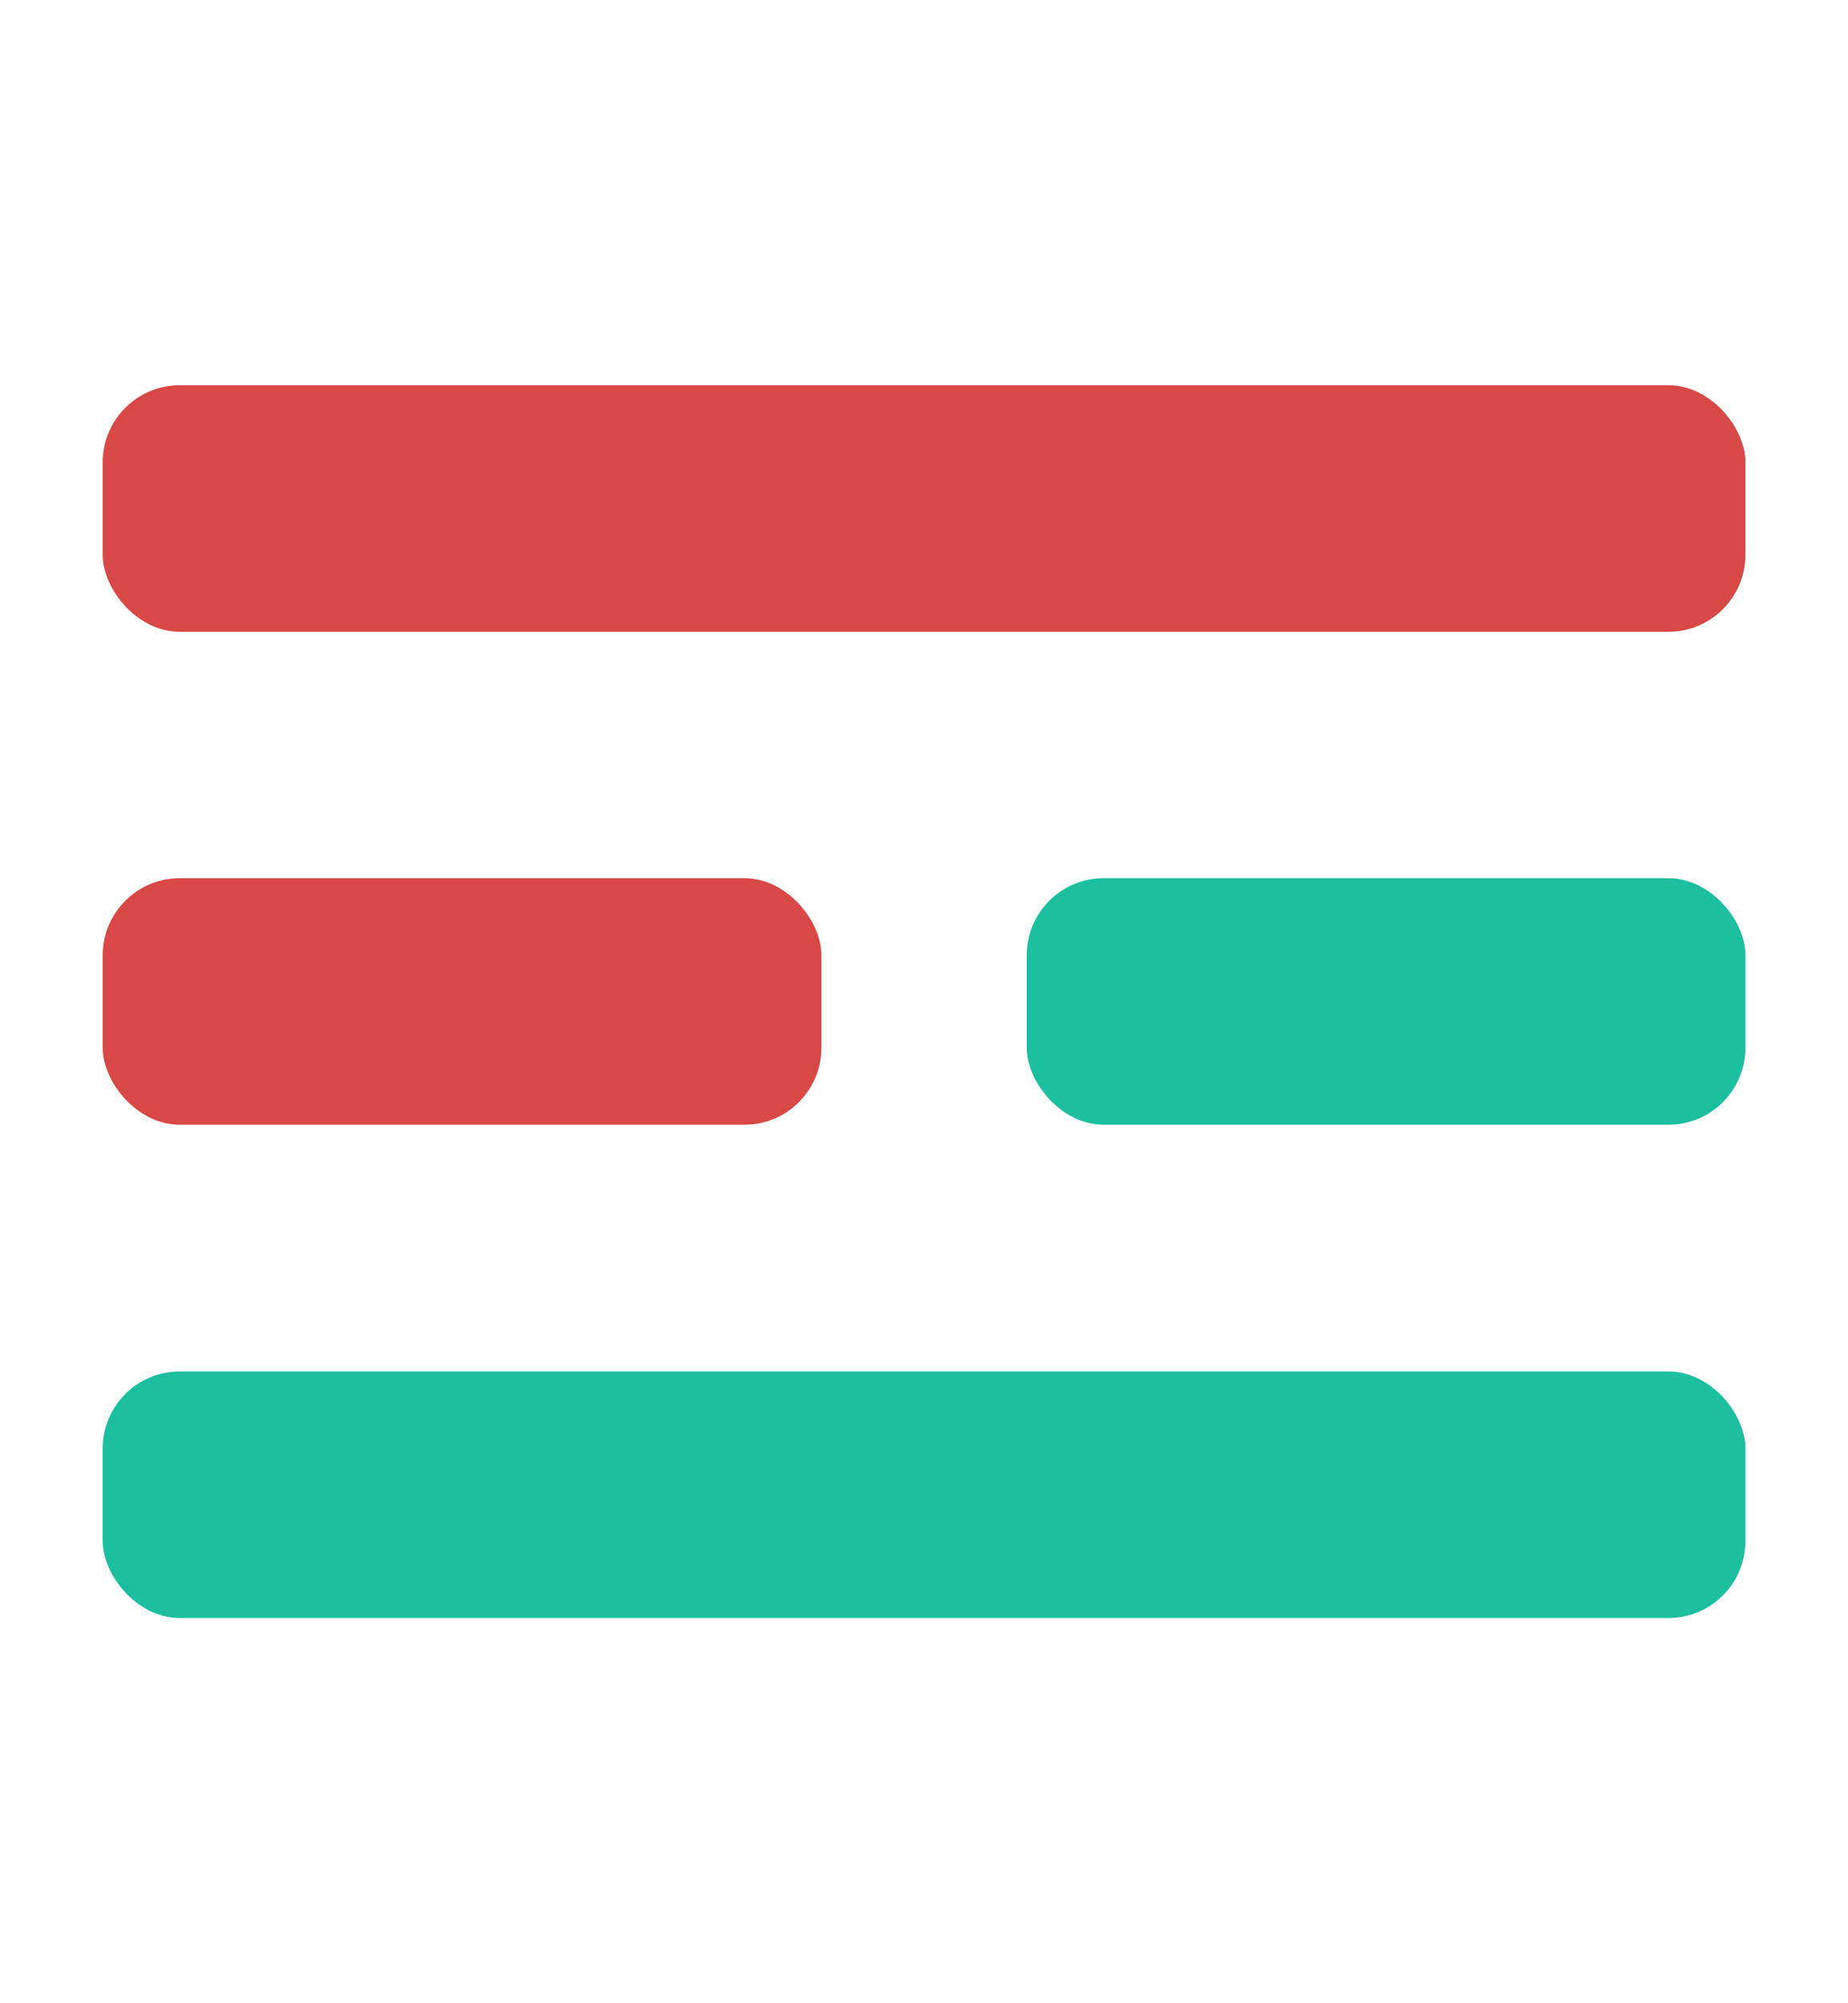
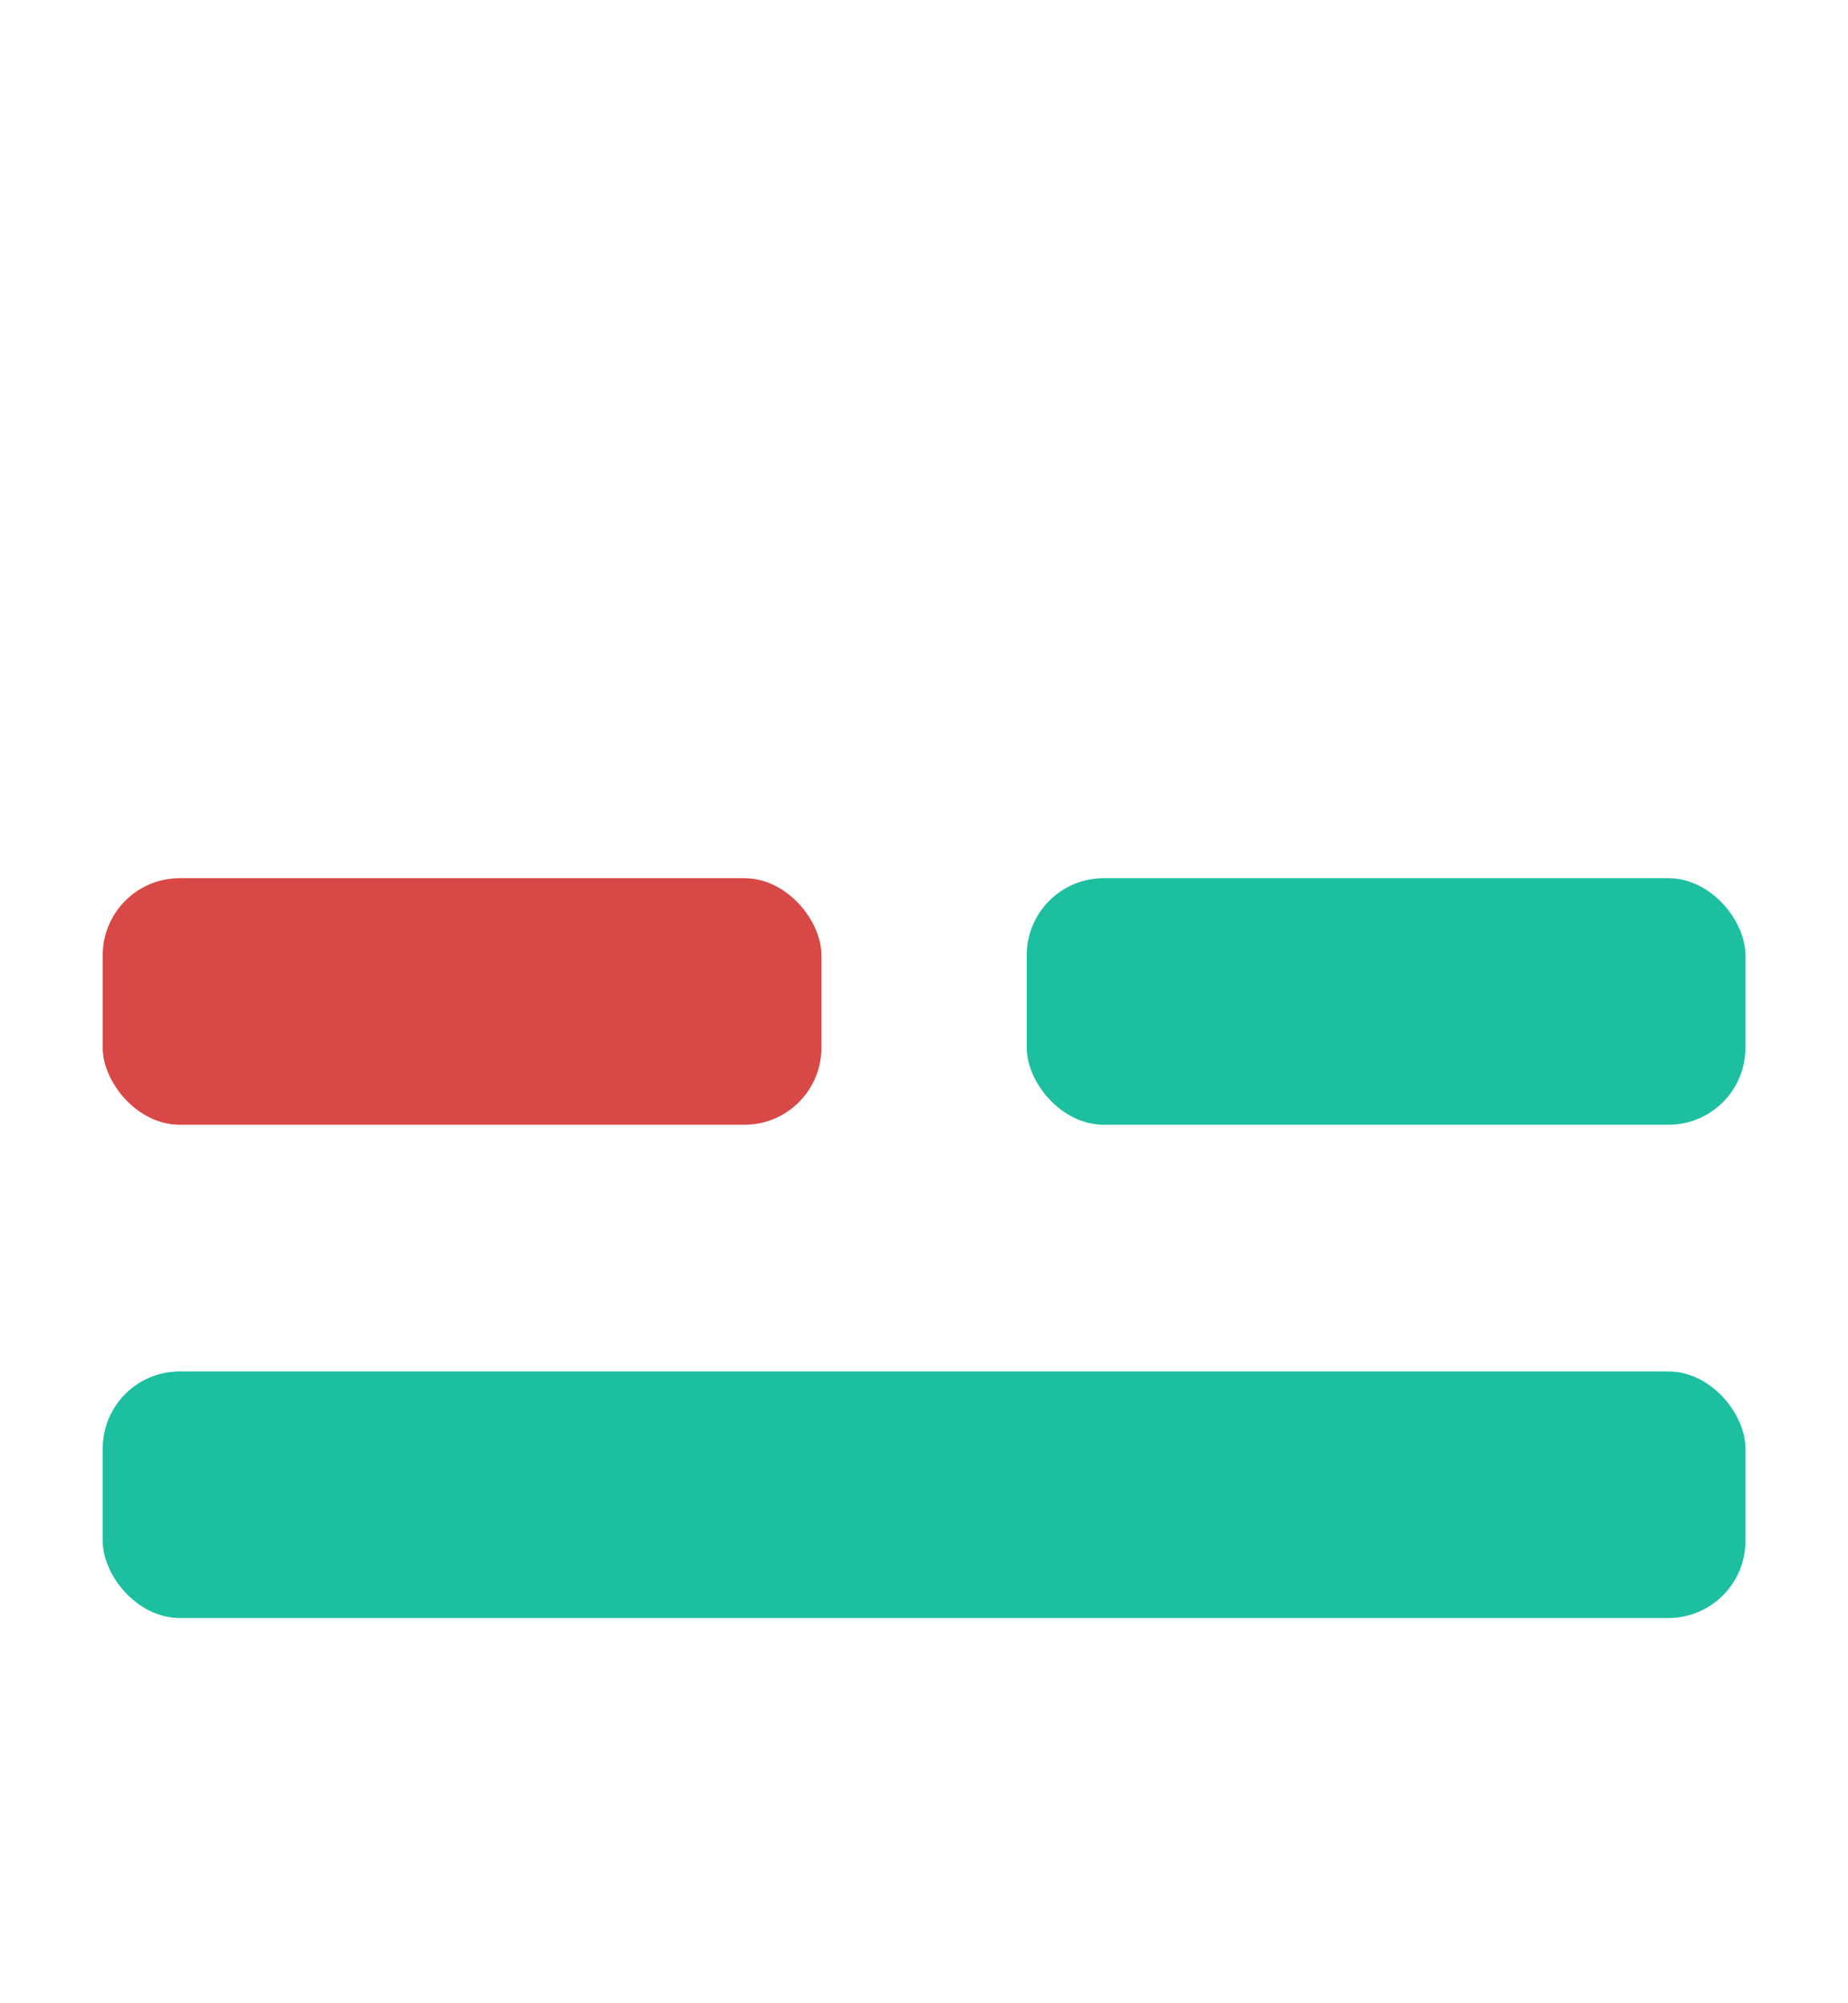
<svg xmlns="http://www.w3.org/2000/svg" width="12" height="13" viewBox="0 0 12 13" fill="none">
-   <rect x="0.667" y="2.5" width="10.667" height="1.6" rx="0.5" fill="#D84846" />
  <rect x="6.667" y="5.699" width="4.667" height="1.6" rx="0.5" fill="#1CBFA0" />
  <rect x="0.667" y="5.699" width="4.667" height="1.6" rx="0.5" fill="#D84846" />
  <rect x="0.667" y="8.9" width="10.667" height="1.6" rx="0.5" fill="#1CBFA0" />
</svg>